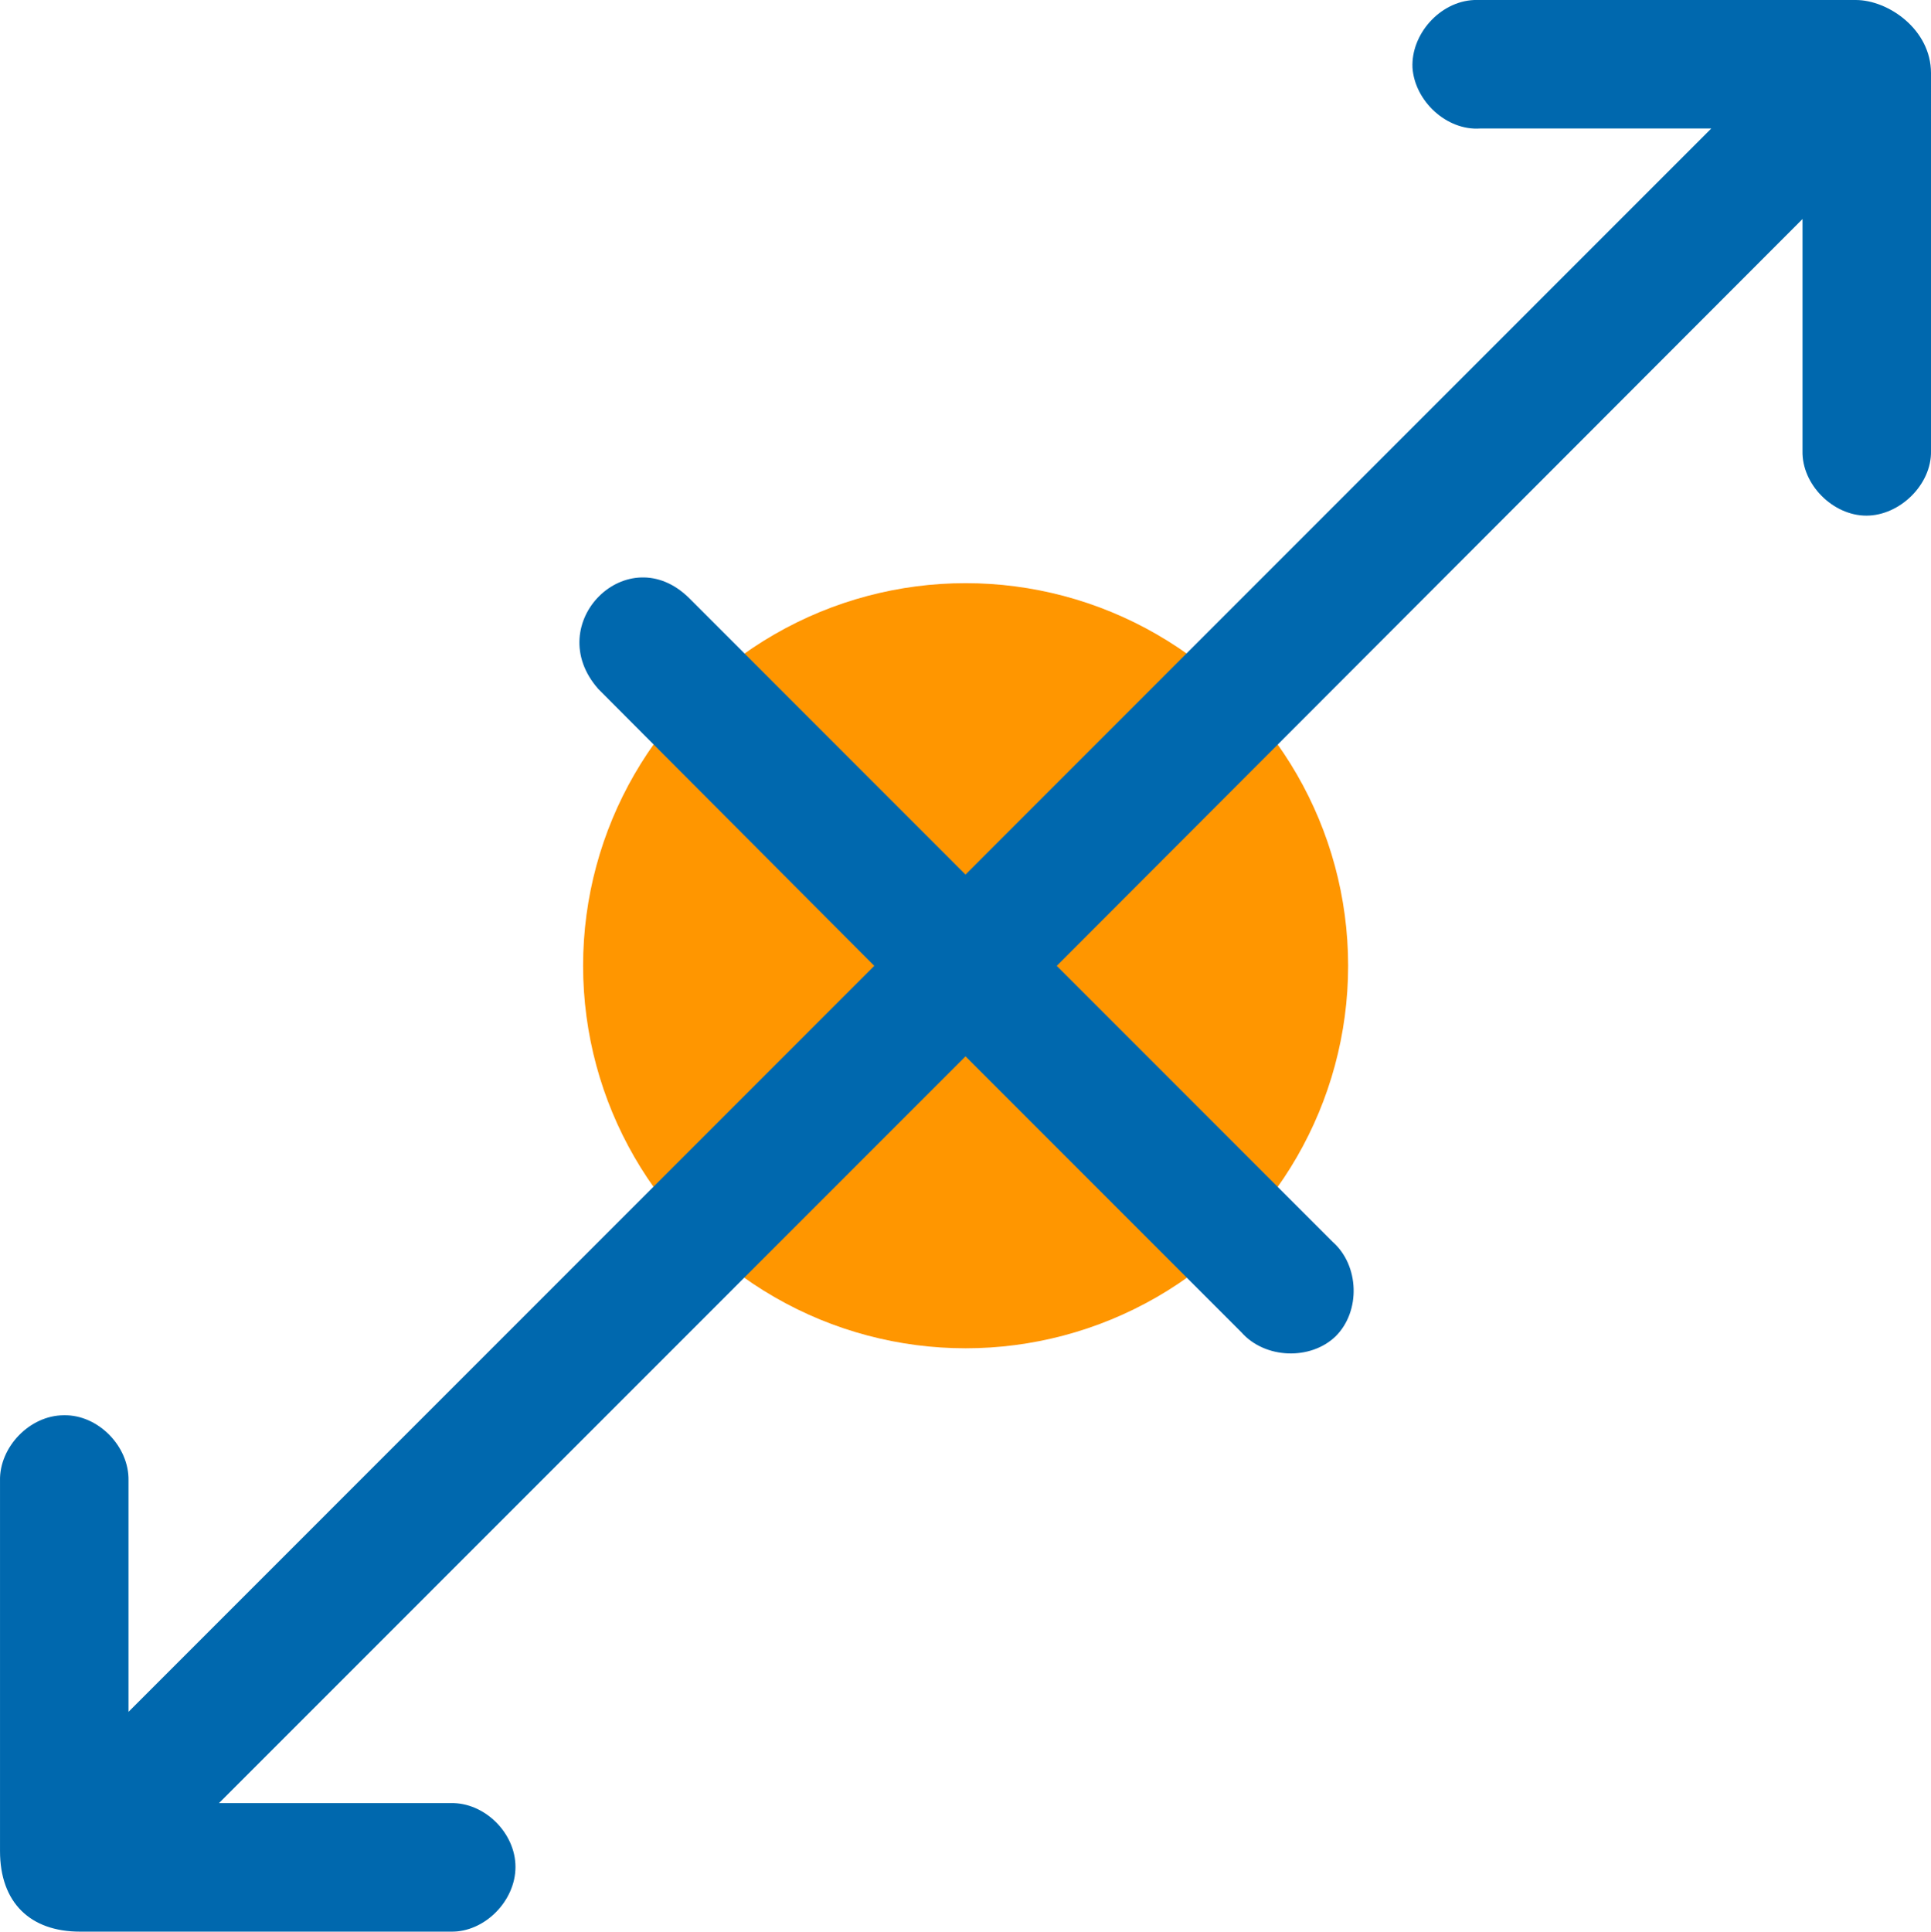
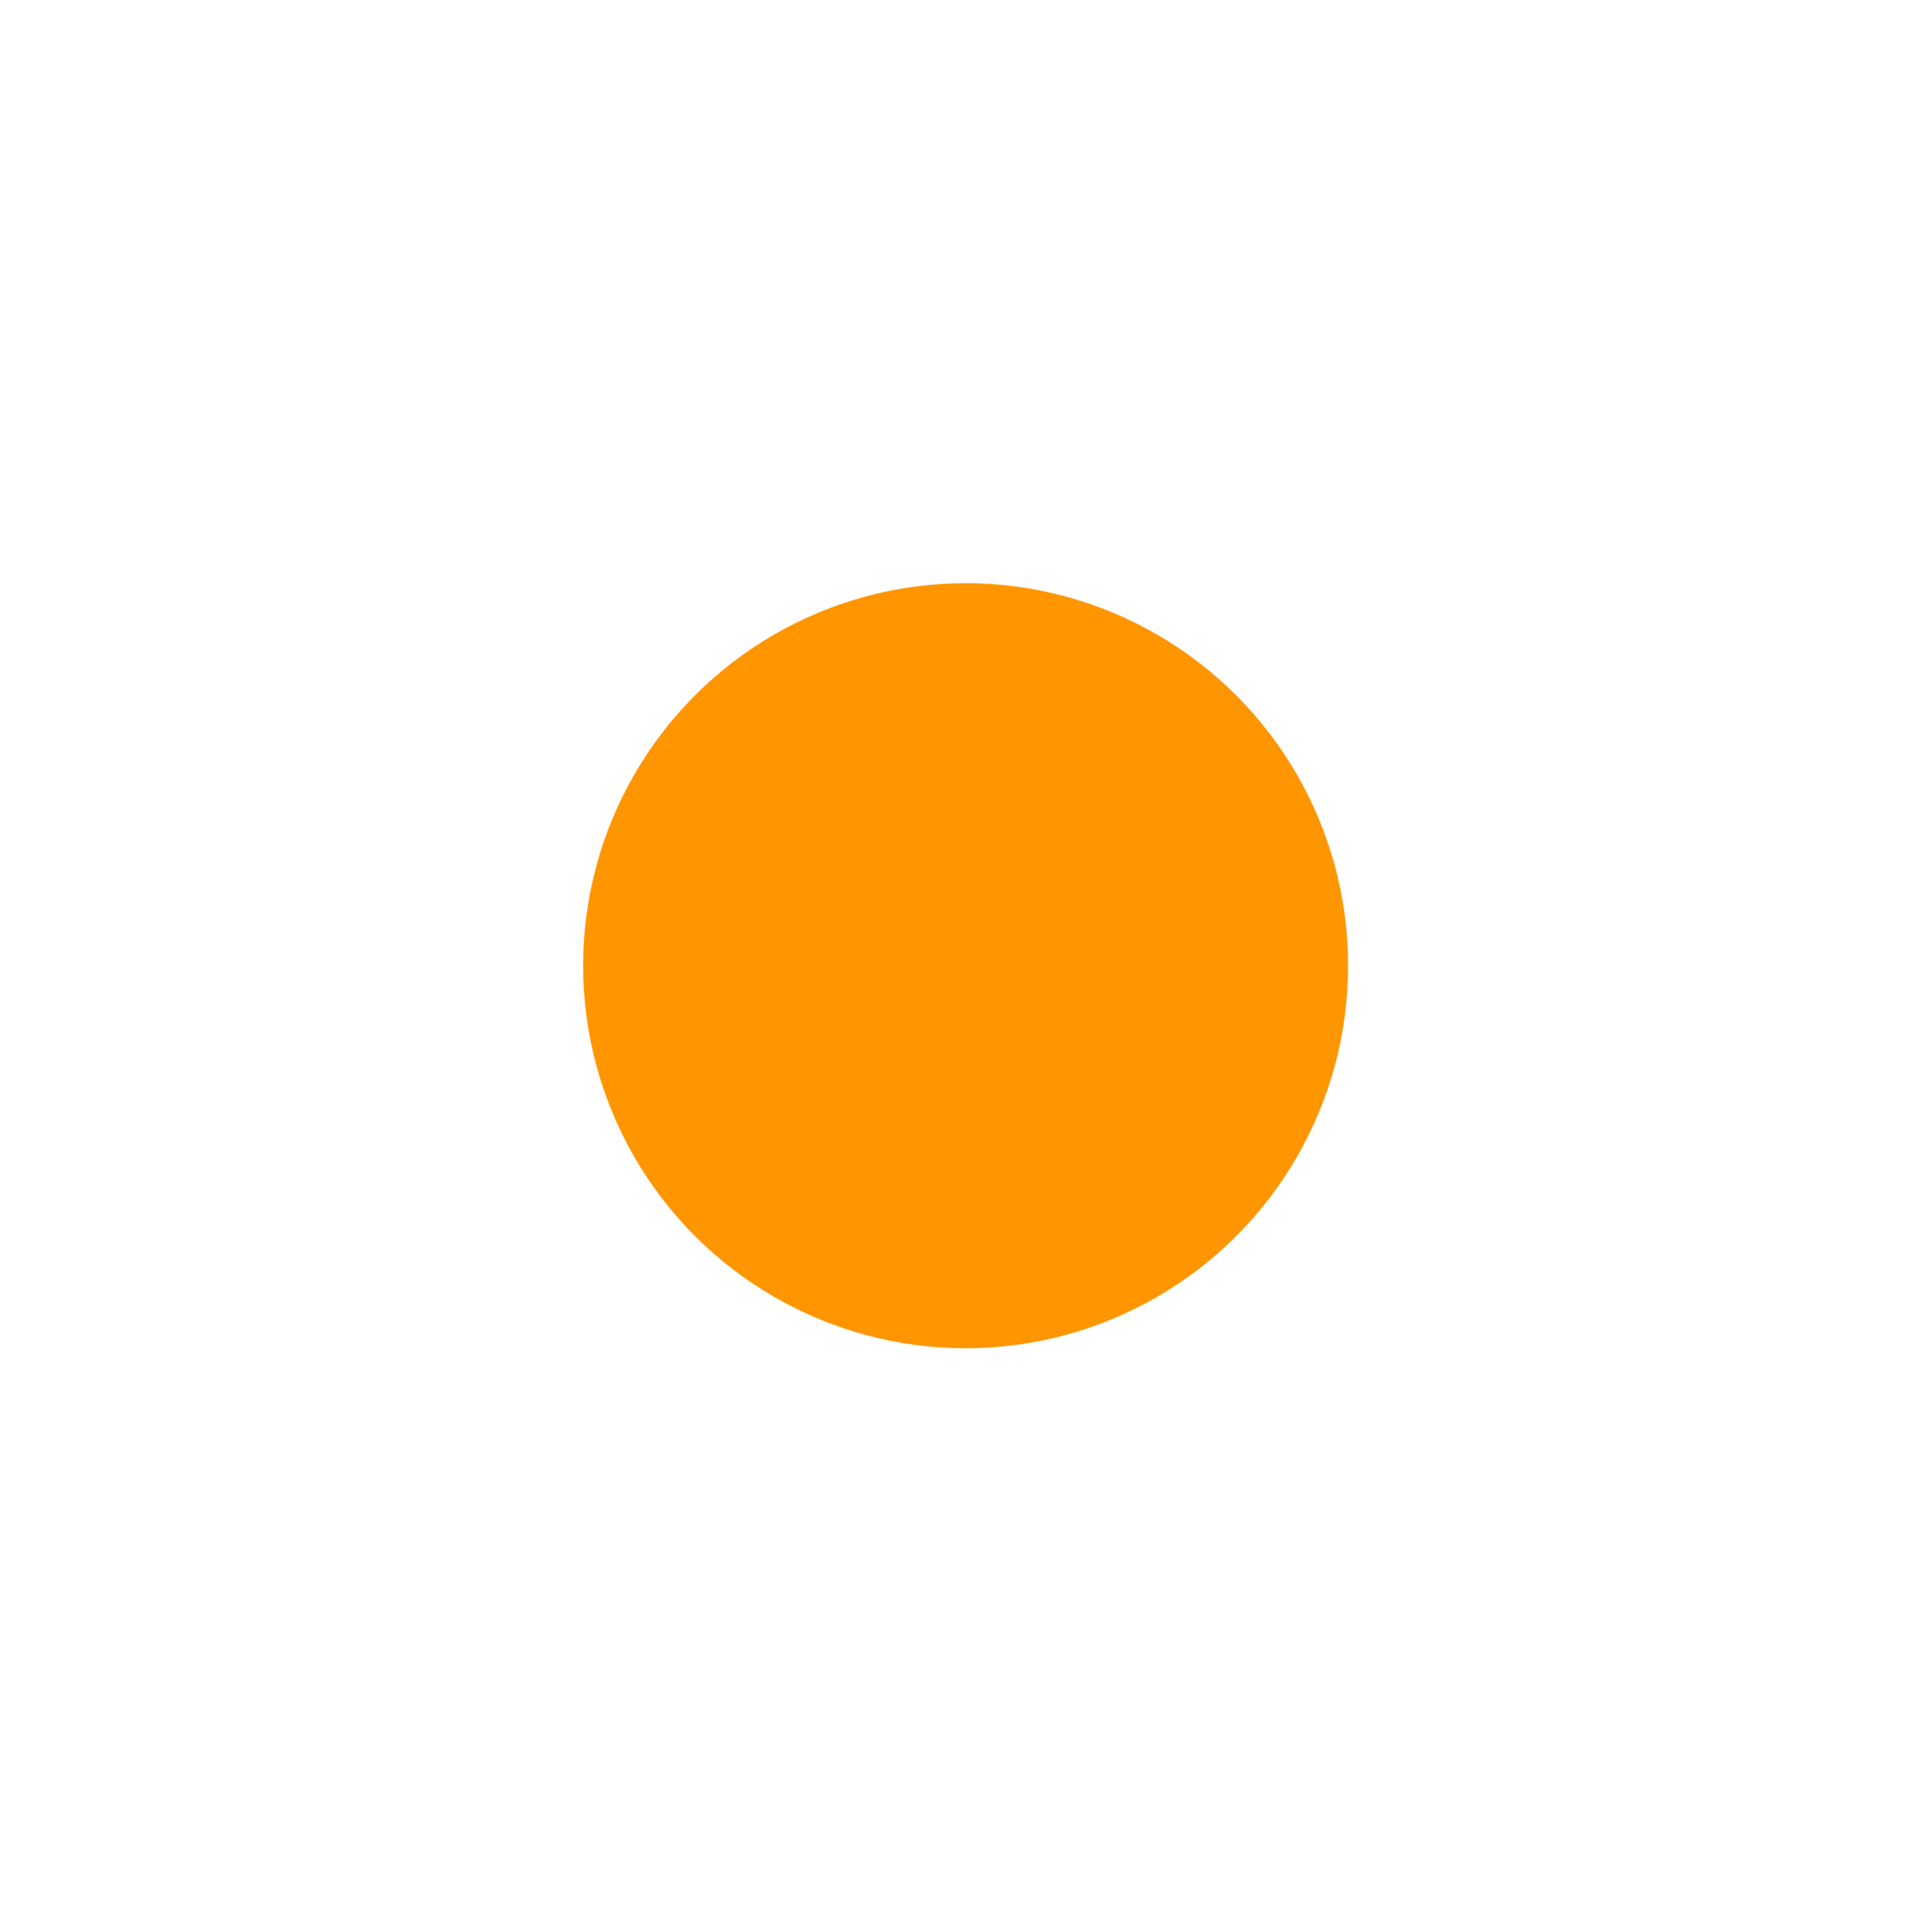
<svg xmlns="http://www.w3.org/2000/svg" id="Calque_2" data-name="Calque 2" viewBox="0 0 1199.74 1200">
  <defs>
    <style>
      .cls-1 {
        fill: #ff9600;
      }

      .cls-1, .cls-2 {
        stroke-width: 0px;
      }

      .cls-2 {
        fill: #0068ae;
      }
    </style>
  </defs>
  <g id="Calque_1-2" data-name="Calque 1">
    <circle class="cls-1" cx="599.94" cy="599.94" r="237.66" />
-     <path class="cls-2" d="m915.83.01c-21.26.94-39.19,21.26-38.25,42.04,1.43,20.79,21.27,39.21,42.04,37.78h143.6l-463.35,463.48-171.45-171.5c-38.25-38.27-92.58,15.59-56.68,56.22l171.45,171.98-463.35,463.45v-143.62c.47-21.27-18.89-41.1-40.15-40.63-21.26,0-40.15,19.85-39.68,40.63v230.08c0,32.13,18.89,50.07,49.6,50.07h230.51c20.77.47,40.15-18.89,40.15-40.17s-19.36-40.15-40.15-39.68h-144.06l463.83-463.91,171.46,171.49c14.63,16.54,42.98,17.48,58.56,2.38,15.59-15.6,14.65-43.95-1.88-58.59l-171.46-171.5,463.34-463.94v144.09c-.47,20.79,18.89,40.17,39.68,40.17s40.62-19.38,40.15-40.17V45.36c0-26.93-26.43-45.36-46.76-45.36h-237.14Z" />
  </g>
</svg>